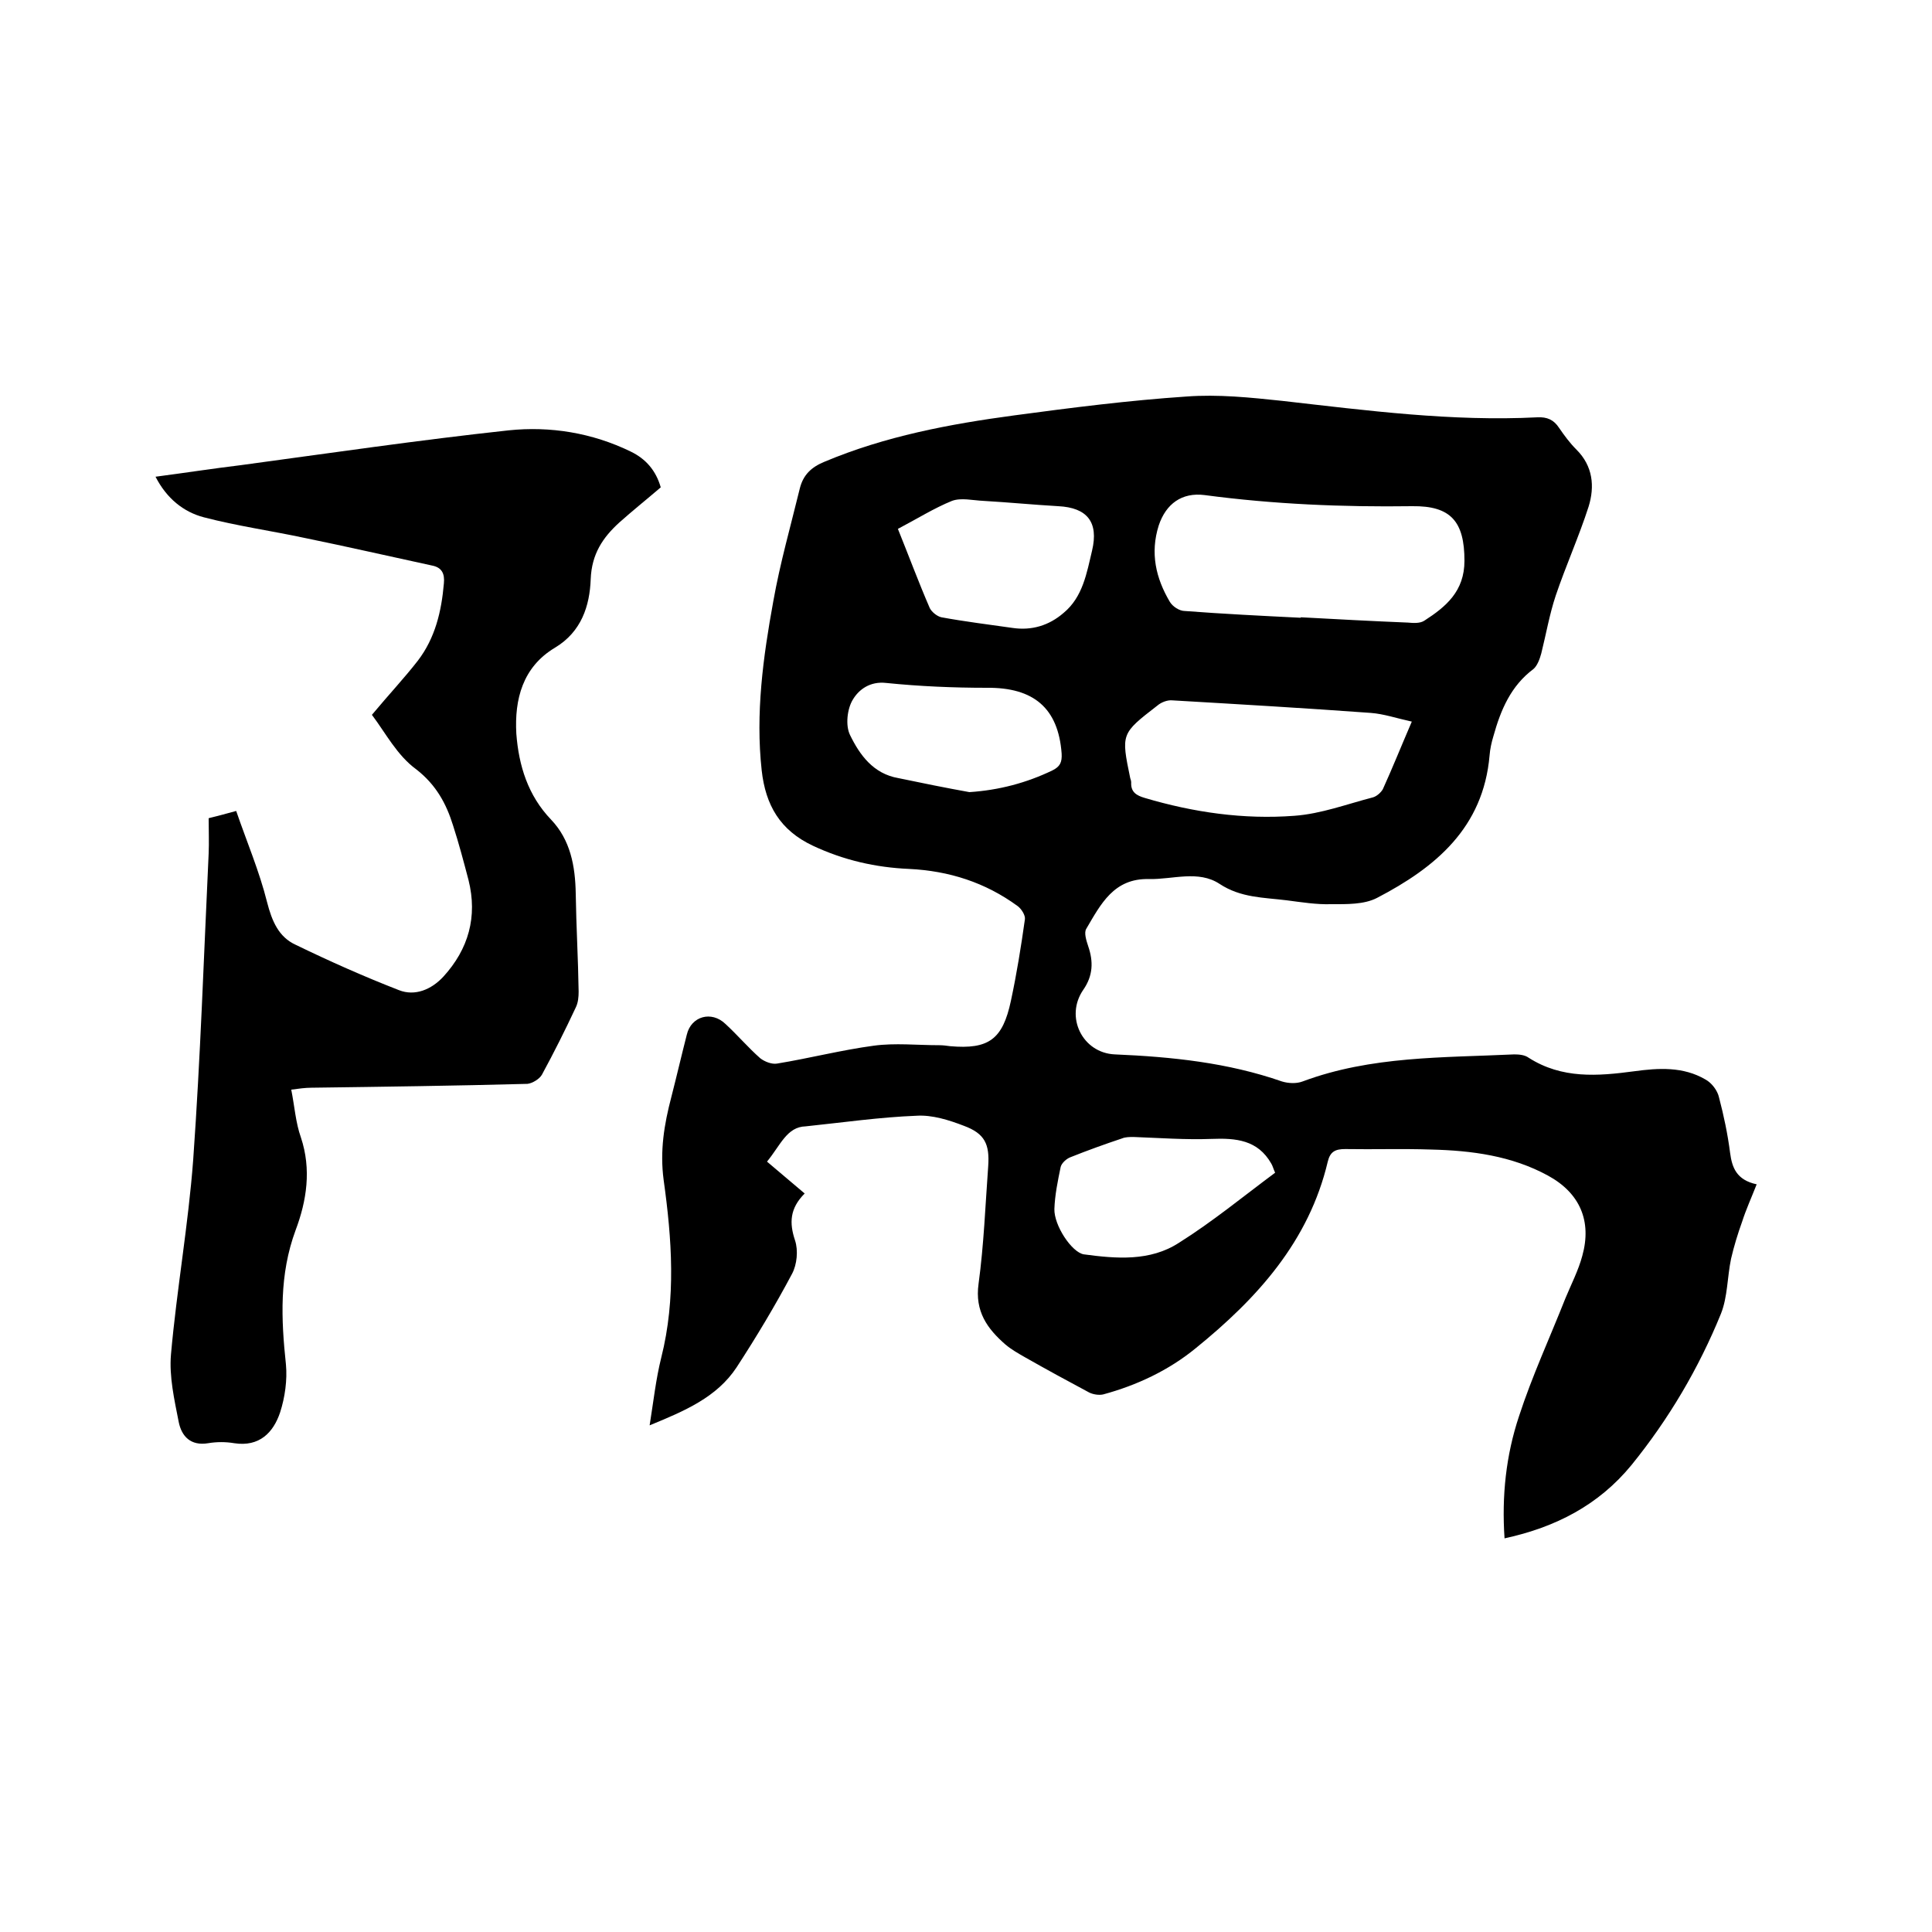
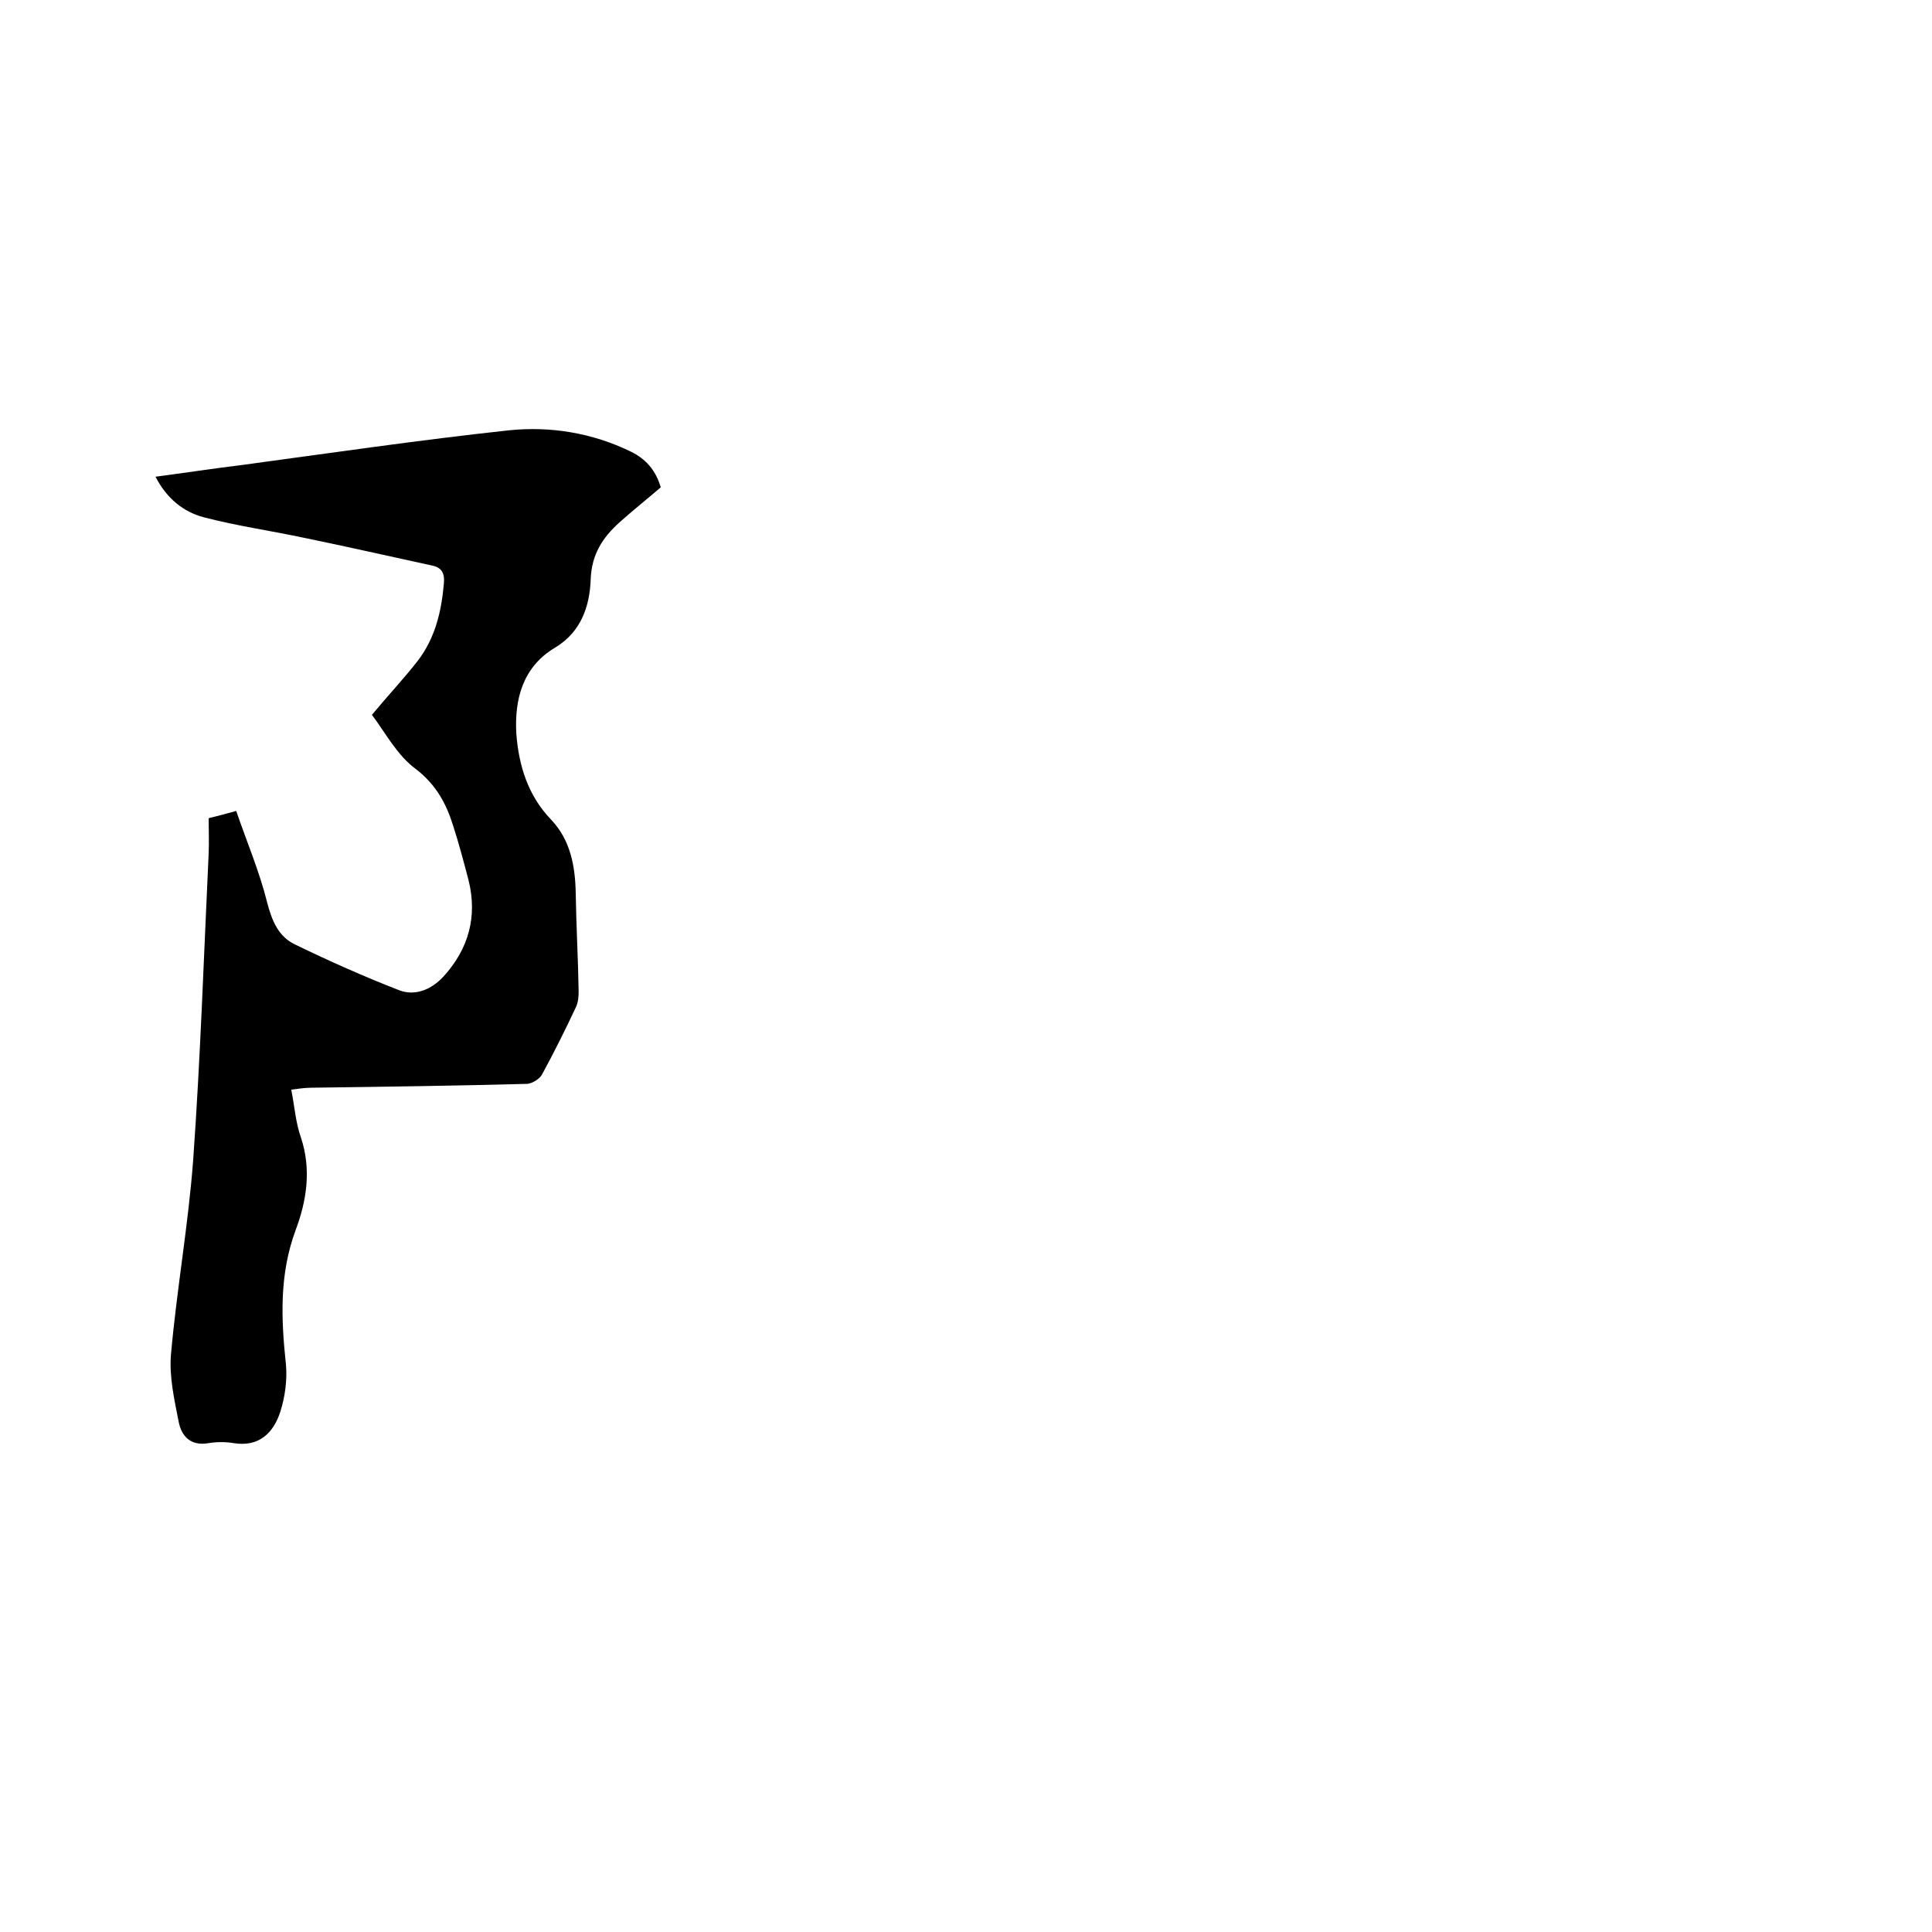
<svg xmlns="http://www.w3.org/2000/svg" enable-background="new 0 0 400 400" viewBox="0 0 400 400">
-   <path d="m158.8 240.5c2.7 2.3 5.2 4.4 7.8 6.6-3.1 3.1-3.2 6.1-2 9.7.7 2.1.4 5-.6 6.9-3.5 6.6-7.4 13.1-11.5 19.4-4.1 6.2-10.7 9-18 12 .8-5 1.3-9.6 2.4-14 3.1-12.3 2.2-24.6.5-36.8-.8-6 .1-11.5 1.6-17.2 1.1-4.3 2.1-8.6 3.2-12.9.9-3.8 5.1-5 8-2.2 2.5 2.3 4.7 4.9 7.2 7.1.9.7 2.4 1.3 3.5 1.1 6.7-1.1 13.3-2.8 20-3.7 4.4-.6 9-.1 13.6-.1.7 0 1.5.1 2.2.2 8 .7 10.9-1.4 12.6-9.4 1.2-5.6 2.1-11.2 2.9-16.9.1-.8-.7-2.1-1.5-2.7-6.7-4.9-14.2-7.3-22.5-7.7-6.9-.3-13.5-1.8-19.9-4.8-6.8-3.2-9.8-8.4-10.6-15.6-1.3-11.8.3-23.5 2.4-35 1.4-7.9 3.6-15.6 5.5-23.4.7-2.8 2.4-4.4 5.1-5.5 12.6-5.3 25.9-7.8 39.3-9.6 11.9-1.6 23.7-3.1 35.6-3.9 6.6-.5 13.3.2 19.9.9 17.6 2 35.1 4.3 52.8 3.4 2-.1 3.4.5 4.5 2.2 1.1 1.6 2.2 3.1 3.6 4.5 3.4 3.4 3.8 7.6 2.5 11.8-2 6.2-4.7 12.2-6.8 18.4-1.3 3.9-2 8-3 12-.3 1.1-.8 2.5-1.6 3.2-4.7 3.5-6.8 8.5-8.3 13.9-.4 1.3-.7 2.7-.8 4-1.3 15-11.2 23.2-23.3 29.5-2.7 1.4-6.3 1.3-9.5 1.3-3 .1-6.1-.4-9.2-.8-4.8-.6-9.5-.5-13.9-3.4s-9.7-.9-14.6-1c-7.3-.2-10 5.2-13 10.3-.5.8 0 2.4.4 3.6 1.1 3.2 1 6.1-1 9-3.9 5.6-.2 13.1 6.5 13.4 11.8.5 23.4 1.7 34.6 5.6 1.3.4 3 .5 4.3 0 14.2-5.3 29.1-4.9 43.8-5.6 1 0 2.2.1 3 .7 6.9 4.4 14.3 3.8 21.8 2.8 5.1-.7 10.2-1 14.8 1.7 1.3.7 2.5 2.3 2.8 3.7 1 3.8 1.8 7.6 2.3 11.5.4 3 1.3 5.6 5.5 6.5-1.1 2.8-2.2 5.2-3 7.7-.9 2.5-1.7 5.1-2.3 7.7-.8 3.8-.7 7.9-2.1 11.4-4.6 11.3-10.8 21.8-18.5 31.3-6.8 8.3-15.7 12.9-26.3 15.2-.6-8.8.3-17.2 3-25.3 2.7-8.3 6.4-16.3 9.6-24.4 1.2-2.9 2.7-5.8 3.5-8.8 2-7.2-.5-13-7.1-16.6-7.5-4.1-15.8-5.2-24.2-5.4-5.9-.2-11.9 0-17.8-.1-2 0-3.1.5-3.6 2.6-3.9 16.5-14.6 28.3-27.3 38.6-5.6 4.6-12.2 7.7-19.2 9.6-.9.2-2.1 0-2.9-.4-4.5-2.4-8.9-4.8-13.3-7.3-1.4-.8-2.8-1.6-4-2.6-3.8-3.3-6.4-6.9-5.6-12.6 1.1-8.1 1.4-16.2 2-24.4.3-4.5-.7-6.7-5-8.3-3.1-1.2-6.6-2.3-9.8-2.1-7.7.3-15.3 1.4-23 2.2-3.9.1-5.2 3.9-8 7.3zm110.5-112.6v-.1c7.4.4 14.8.8 22.2 1.1 1.1.1 2.5.2 3.4-.4 4.5-2.9 8.3-6.1 8.3-12.4 0-8.1-2.8-11.4-10.8-11.3-14.4.2-28.7-.4-43-2.3-4.7-.6-8 1.8-9.5 6.3-1.8 5.7-.6 10.9 2.3 15.8.6 1 2 1.9 3.1 1.9 7.9.6 15.9 1 24 1.4zm23 21.5c-3.2-.7-5.8-1.6-8.5-1.8-13.7-1-27.4-1.8-41.1-2.6-1-.1-2.3.4-3.1 1.1-7.5 5.8-7.5 5.8-5.6 15 .1.3.2.6.2.9-.1 2 1.1 2.7 2.8 3.2 10.1 3 20.5 4.5 31 3.7 5.5-.4 10.8-2.4 16.2-3.8.8-.2 1.7-1 2.1-1.7 2-4.4 3.8-8.9 6-14zm-106.4-39.9c2.3 5.7 4.3 11.1 6.6 16.4.4.8 1.5 1.7 2.4 1.9 4.9.9 9.8 1.5 14.7 2.2 4 .6 7.6-.5 10.6-3.1 4-3.3 4.8-8.3 5.9-12.9 1.4-5.9-1-8.9-7-9.2-5.2-.3-10.3-.8-15.5-1.1-2.2-.1-4.6-.7-6.5 0-3.7 1.5-7.2 3.7-11.2 5.8zm78.1 133.3c-.4-.9-.5-1.4-.8-1.9-2.8-4.9-7.3-5.3-12.4-5.1-5.3.2-10.7-.2-16.1-.4-.8 0-1.7 0-2.4.3-3.6 1.2-7.2 2.5-10.7 3.9-.8.3-1.8 1.2-2 2-.6 2.9-1.2 5.8-1.3 8.7-.1 3.4 3.6 9 6.1 9.4 6.7.9 13.7 1.5 19.7-2.4 7-4.4 13.3-9.6 19.9-14.5zm-63.3-78.8c6.1-.4 11.8-1.9 17.2-4.5 1.6-.8 2-1.7 1.9-3.5-.7-9.4-5.8-13.7-15.5-13.6-6.9 0-13.9-.3-20.8-1-3.4-.4-5.7 1.4-6.9 3.4-1.2 1.9-1.6 5.4-.6 7.4 2 4.1 4.8 8 10 8.9 4.8 1 9.7 2 14.7 2.9z" />
  <path d="m77 148c3.5-4.2 6.7-7.6 9.5-11.2 3.6-4.7 4.9-10.2 5.4-16 .2-2-.4-3.3-2.4-3.7-8.8-1.9-17.5-3.9-26.3-5.7-7-1.5-14.1-2.5-21-4.3-4.2-1.1-7.7-3.9-10-8.4 6.1-.8 11.9-1.7 17.7-2.4 18.5-2.5 36.9-5.2 55.4-7.2 8.6-.9 17.3.5 25.3 4.4 3.1 1.5 5.2 3.9 6.2 7.4-2.8 2.4-5.8 4.8-8.6 7.3-3.4 3.1-5.7 6.5-5.9 11.7-.2 5.5-1.9 10.9-7.4 14.2-6.7 4-8.4 10.7-8 17.8.5 6.6 2.4 12.8 7.2 17.8 4 4.2 5 9.6 5.1 15.3.1 6.8.5 13.5.6 20.3 0 1.1-.1 2.3-.6 3.3-2.2 4.7-4.5 9.3-7 13.9-.5.9-2 1.8-3 1.9-14.9.4-29.8.6-44.7.8-1.3 0-2.7.2-4.2.4.7 3.5.9 6.8 2 9.9 2.2 6.6 1.2 13.1-1.1 19.2-3.4 9.2-3 18.4-2 27.8.3 3.2-.2 6.8-1.2 9.9-1.4 4.2-4.3 7.2-9.5 6.4-1.8-.3-3.6-.3-5.4 0-3.6.6-5.5-1.4-6.1-4.4-.9-4.6-2-9.4-1.6-14 1.2-13.5 3.6-26.9 4.6-40.3 1.5-21.1 2.2-42.2 3.2-63.4.1-2.3 0-4.6 0-7.3 1.6-.4 3.2-.8 5.7-1.5 2.2 6.4 4.8 12.5 6.4 18.9 1 3.9 2.4 7.2 5.9 8.8 7 3.4 14.2 6.6 21.4 9.4 3.3 1.3 6.7-.1 9.2-2.8 5.2-5.7 7.1-12.4 5.2-20-1-3.8-2-7.6-3.2-11.3-1.4-4.5-3.5-8.4-7.6-11.6-4-2.9-6.4-7.6-9.2-11.3z" />
</svg>